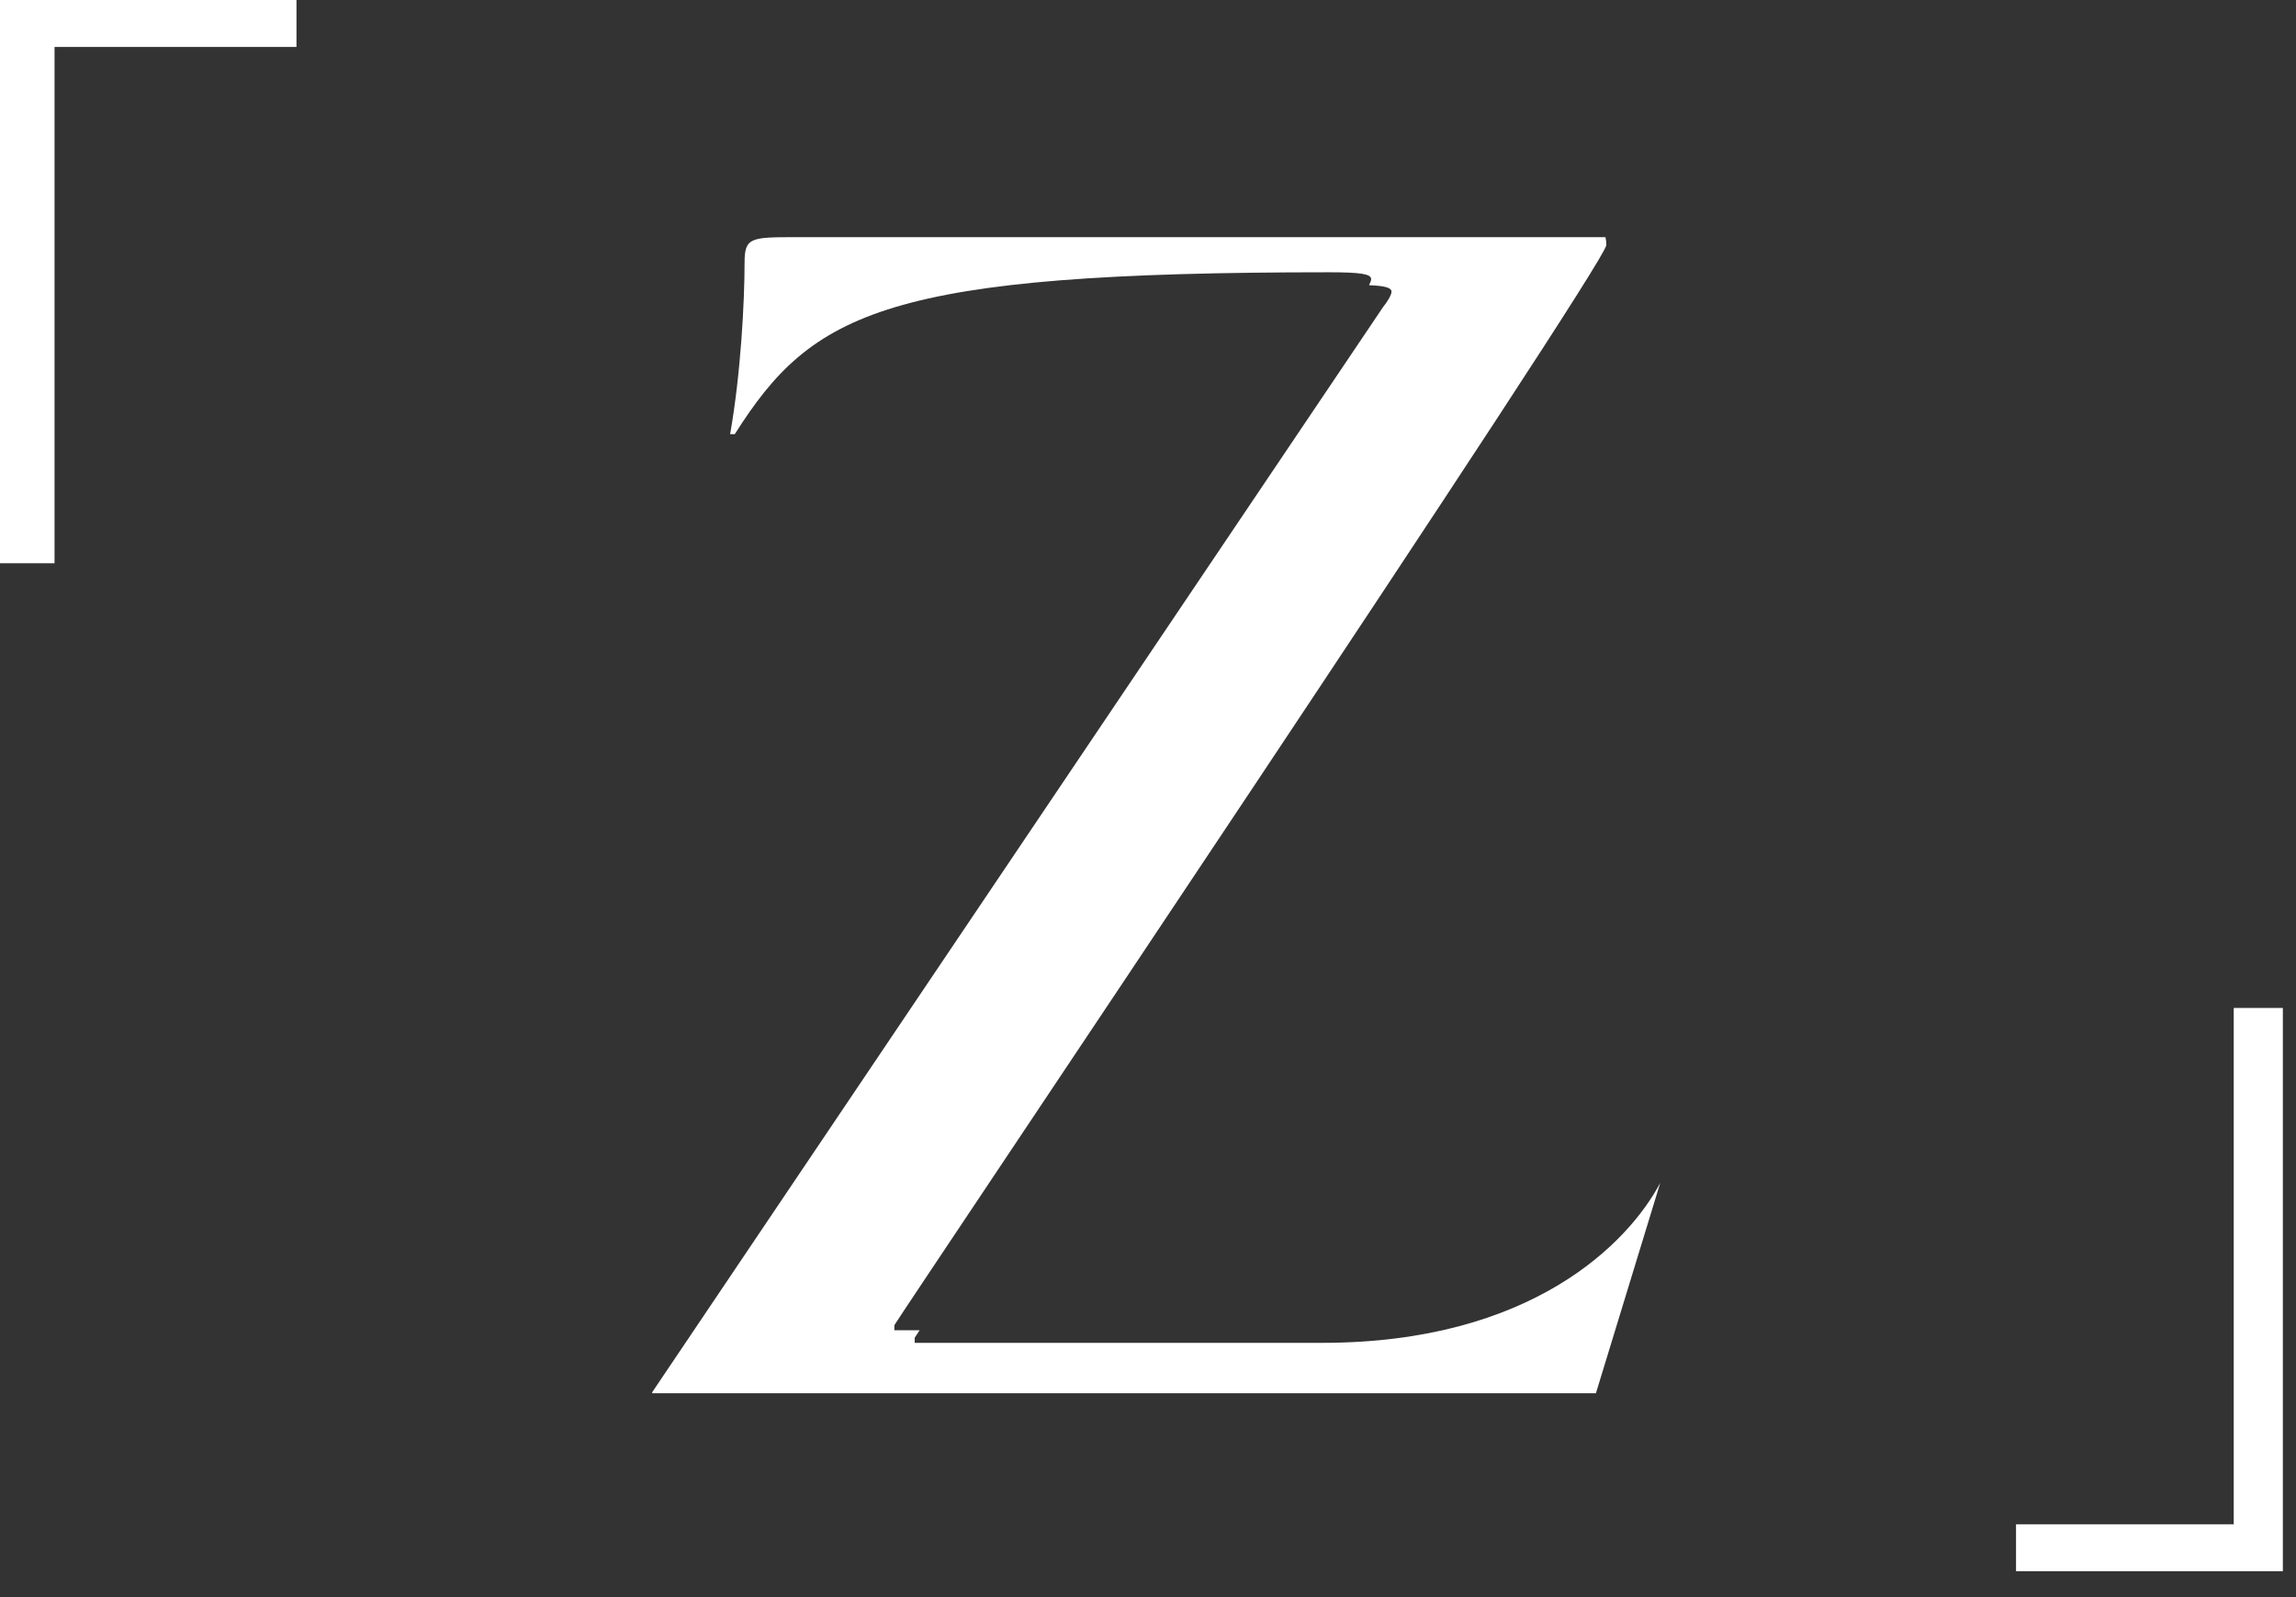
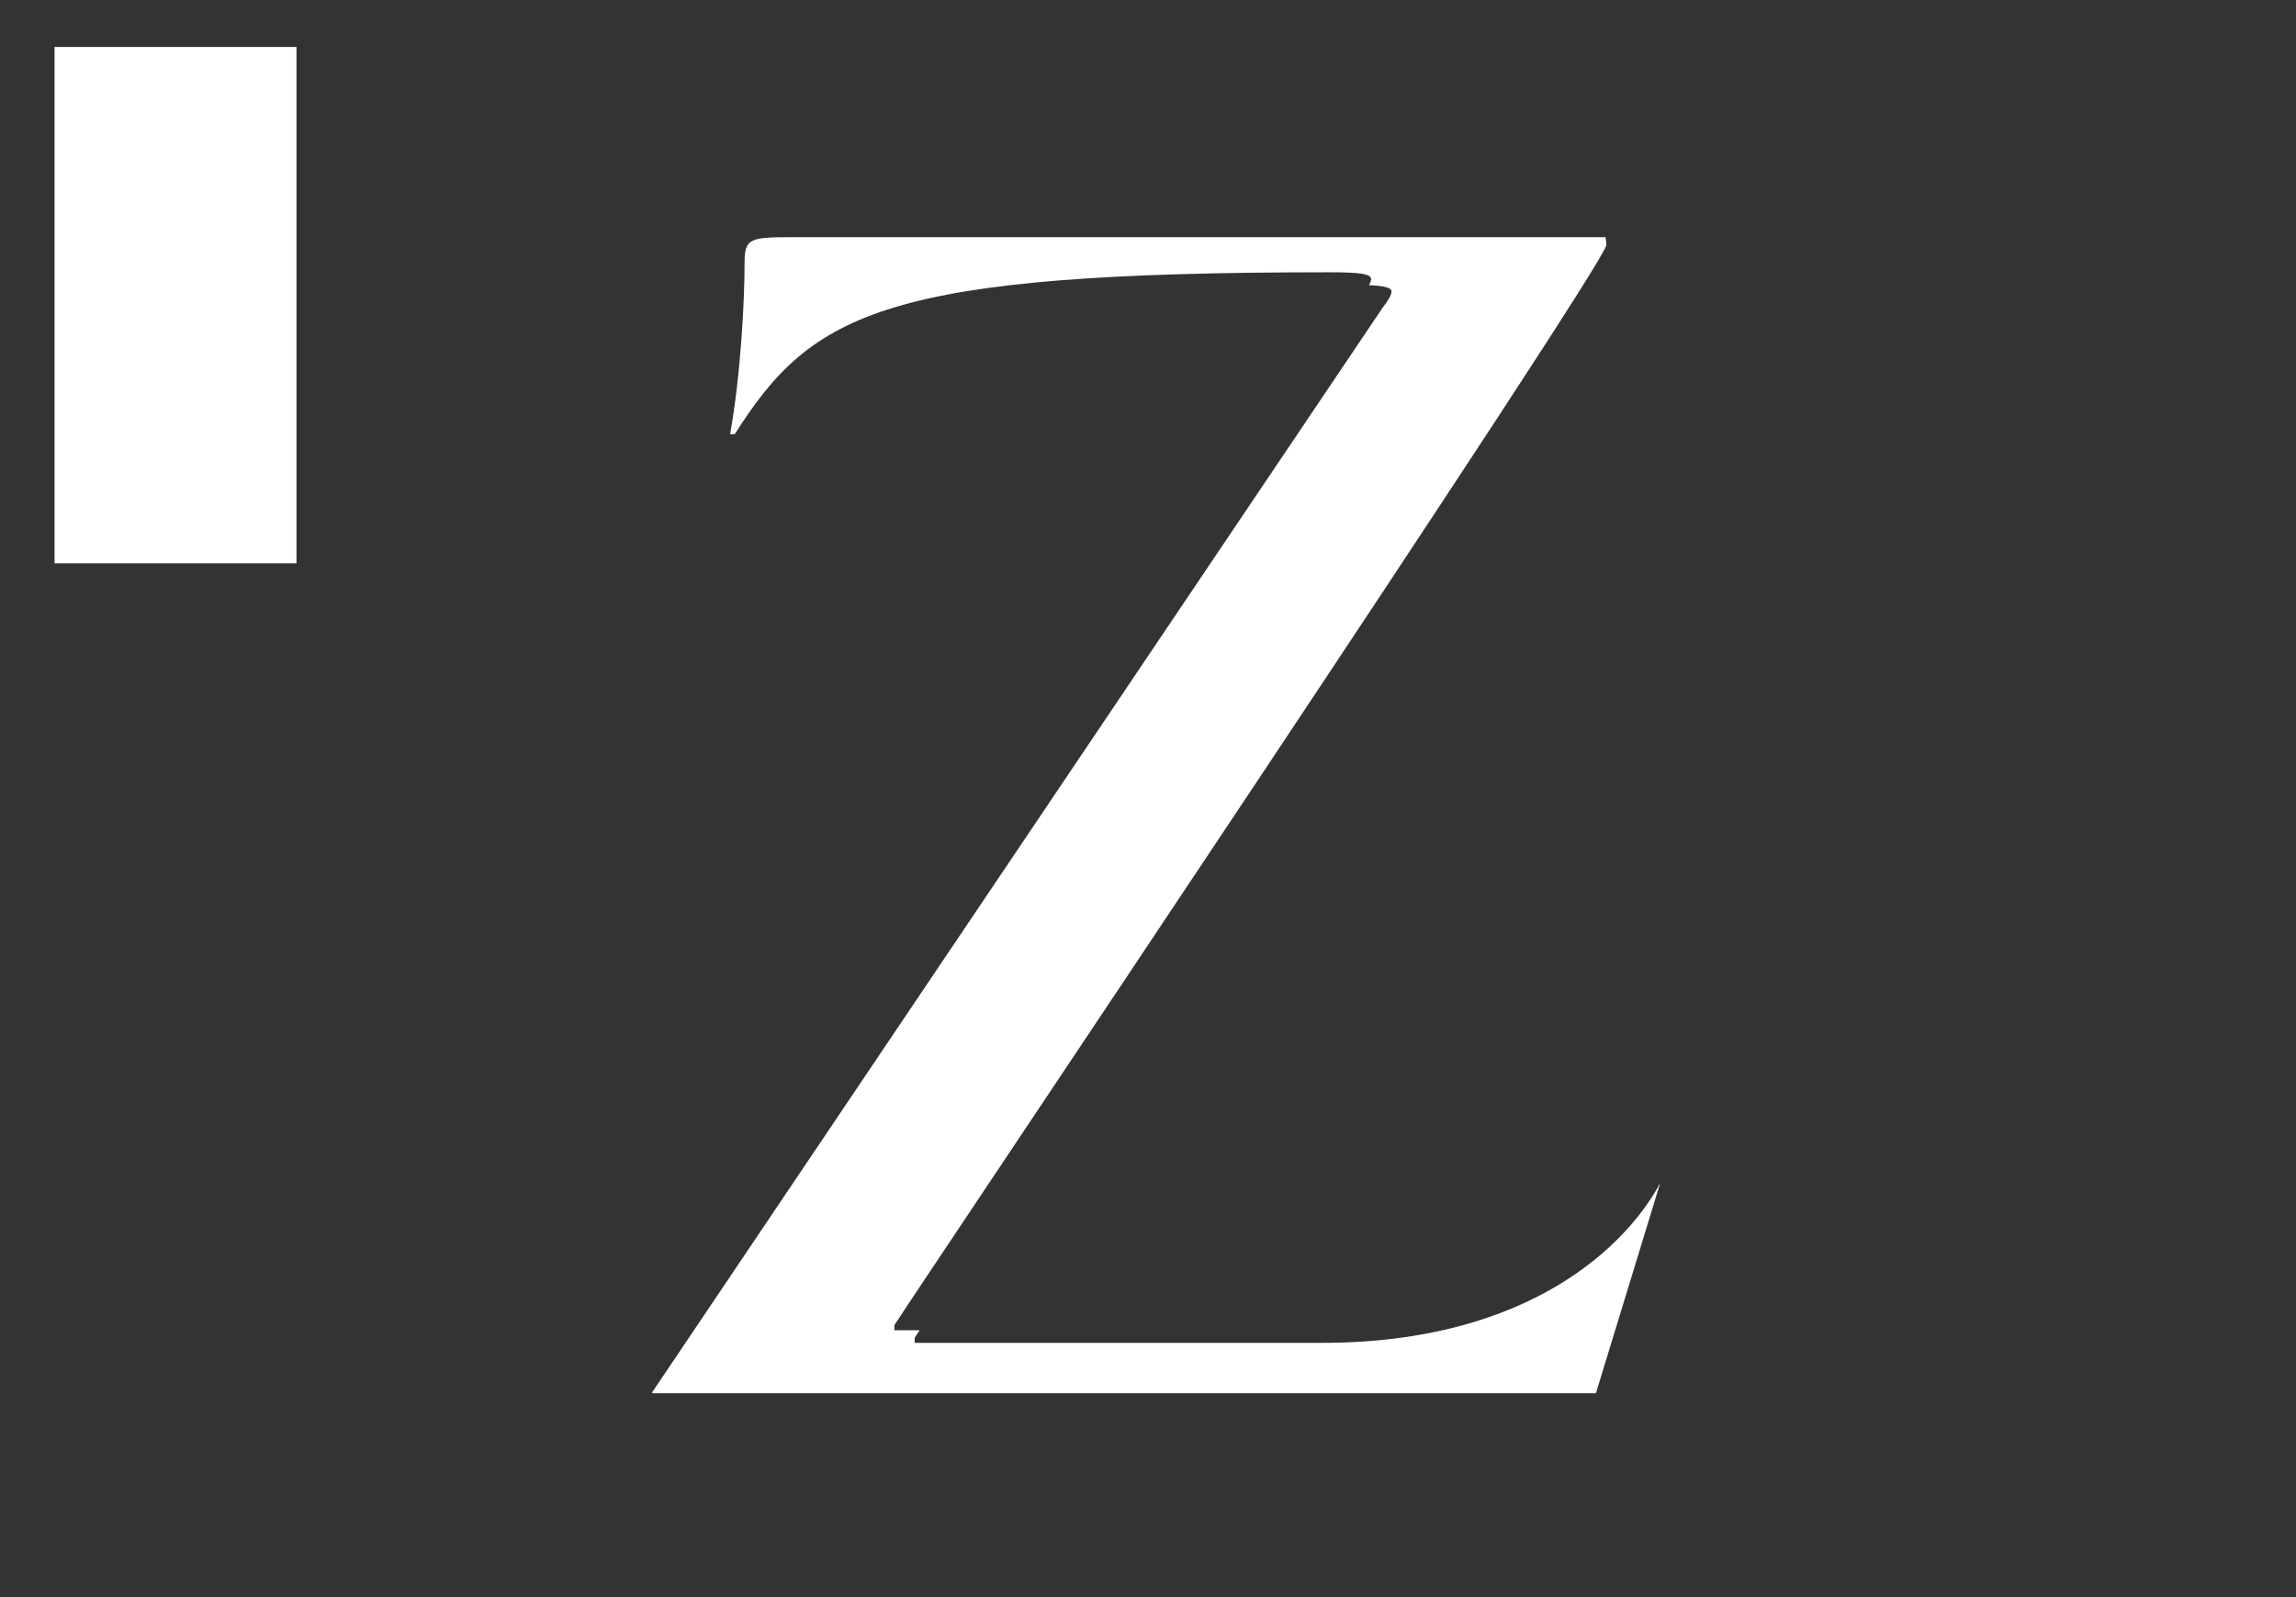
<svg xmlns="http://www.w3.org/2000/svg" width="69" height="48" viewBox="0 0 69 48" fill="none">
  <rect x="0" y="0" width="69" height="48" fill="#333333" stroke="none" />
-   <path d="M1.639 16.928H0V0H8.91V1.411H1.639V16.928Z" fill="white" />
-   <path d="M67.129 30.293L68.605 30.293L68.605 47.221L60.586 47.221L60.586 45.811L67.129 45.811L67.129 30.293Z" fill="white" />
+   <path d="M1.639 16.928H0H8.91V1.411H1.639V16.928Z" fill="white" />
  <path d="M47.96 41.876L49.894 35.55C48.944 37.343 46.041 40.358 39.734 40.358H27.489V40.204C27.507 40.176 27.557 40.1 27.636 39.98H26.878V39.827C27.32 39.11 48.274 7.927 48.274 7.364C48.274 7.29 48.267 7.209 48.248 7.128H23.955C22.565 7.128 22.376 7.128 22.376 7.895C22.376 9.044 22.265 11.221 21.942 13.048H22.082C24.416 9.362 26.627 8.183 39.943 8.183C40.89 8.183 41.206 8.234 41.206 8.388C41.206 8.432 41.18 8.499 41.143 8.571C41.637 8.592 41.818 8.65 41.818 8.765C41.818 8.867 41.692 9.072 41.566 9.226L19.601 41.841V41.873H47.96V41.876Z" fill="white" />
</svg>